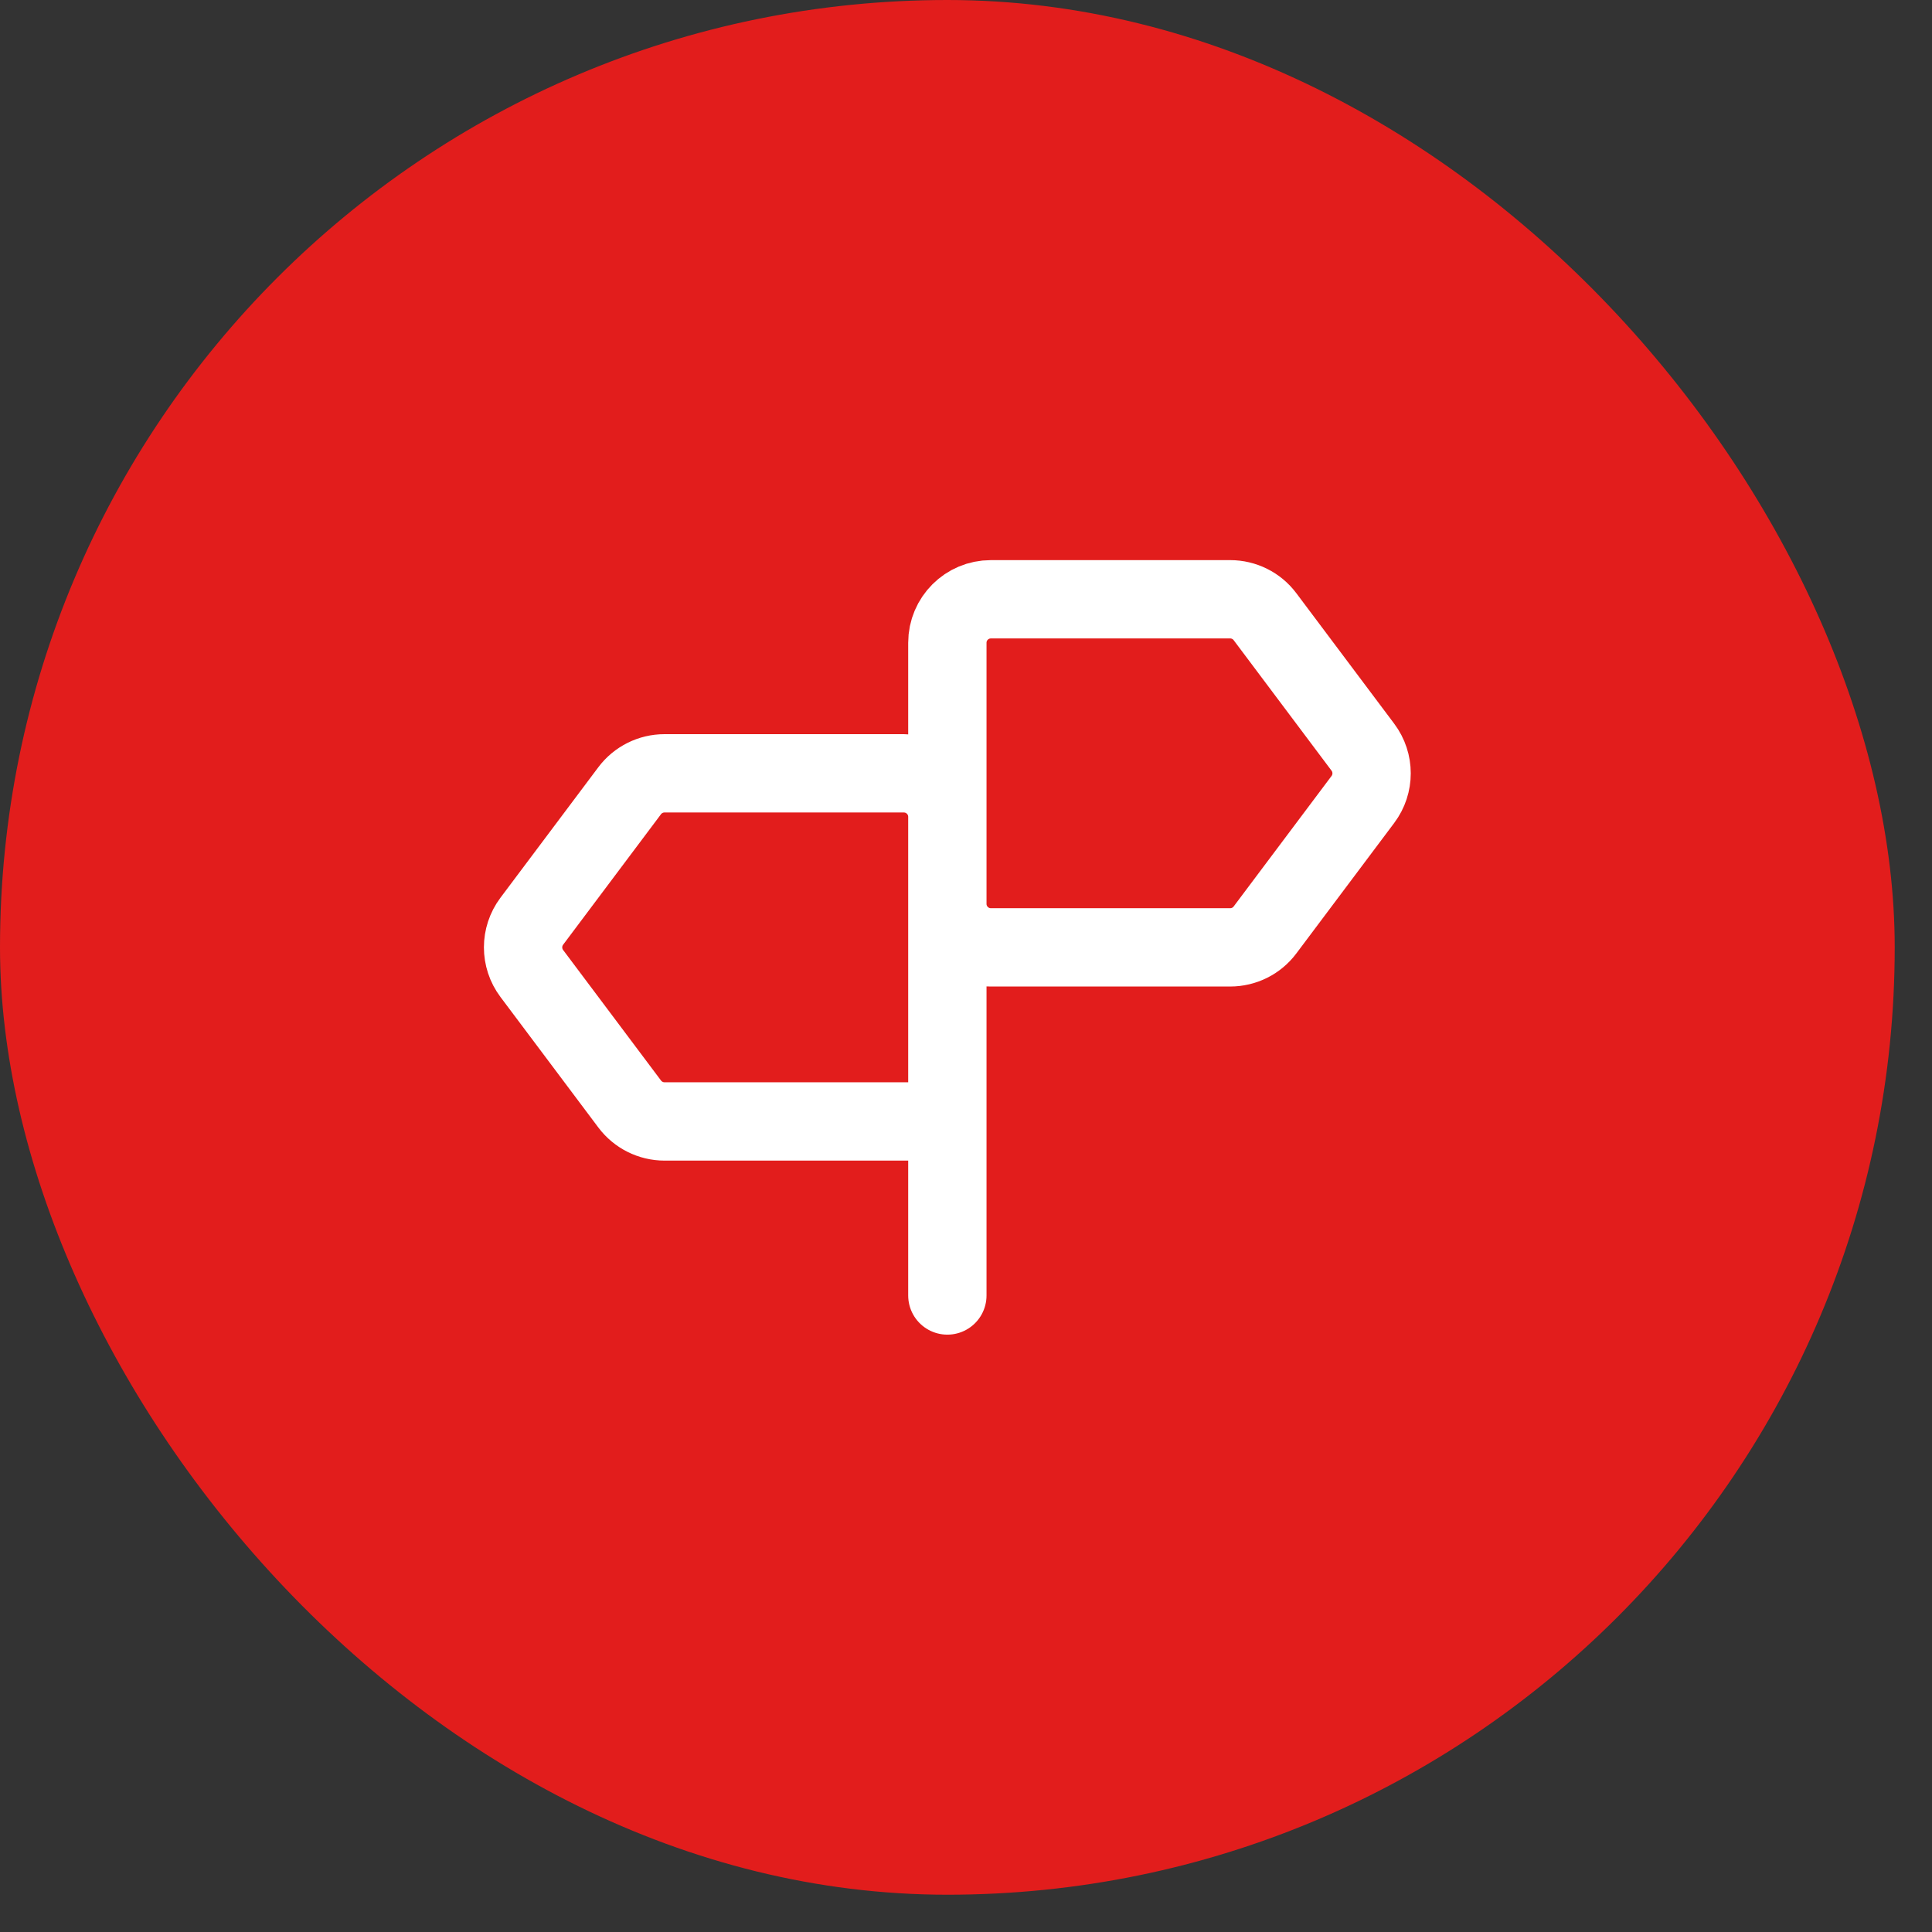
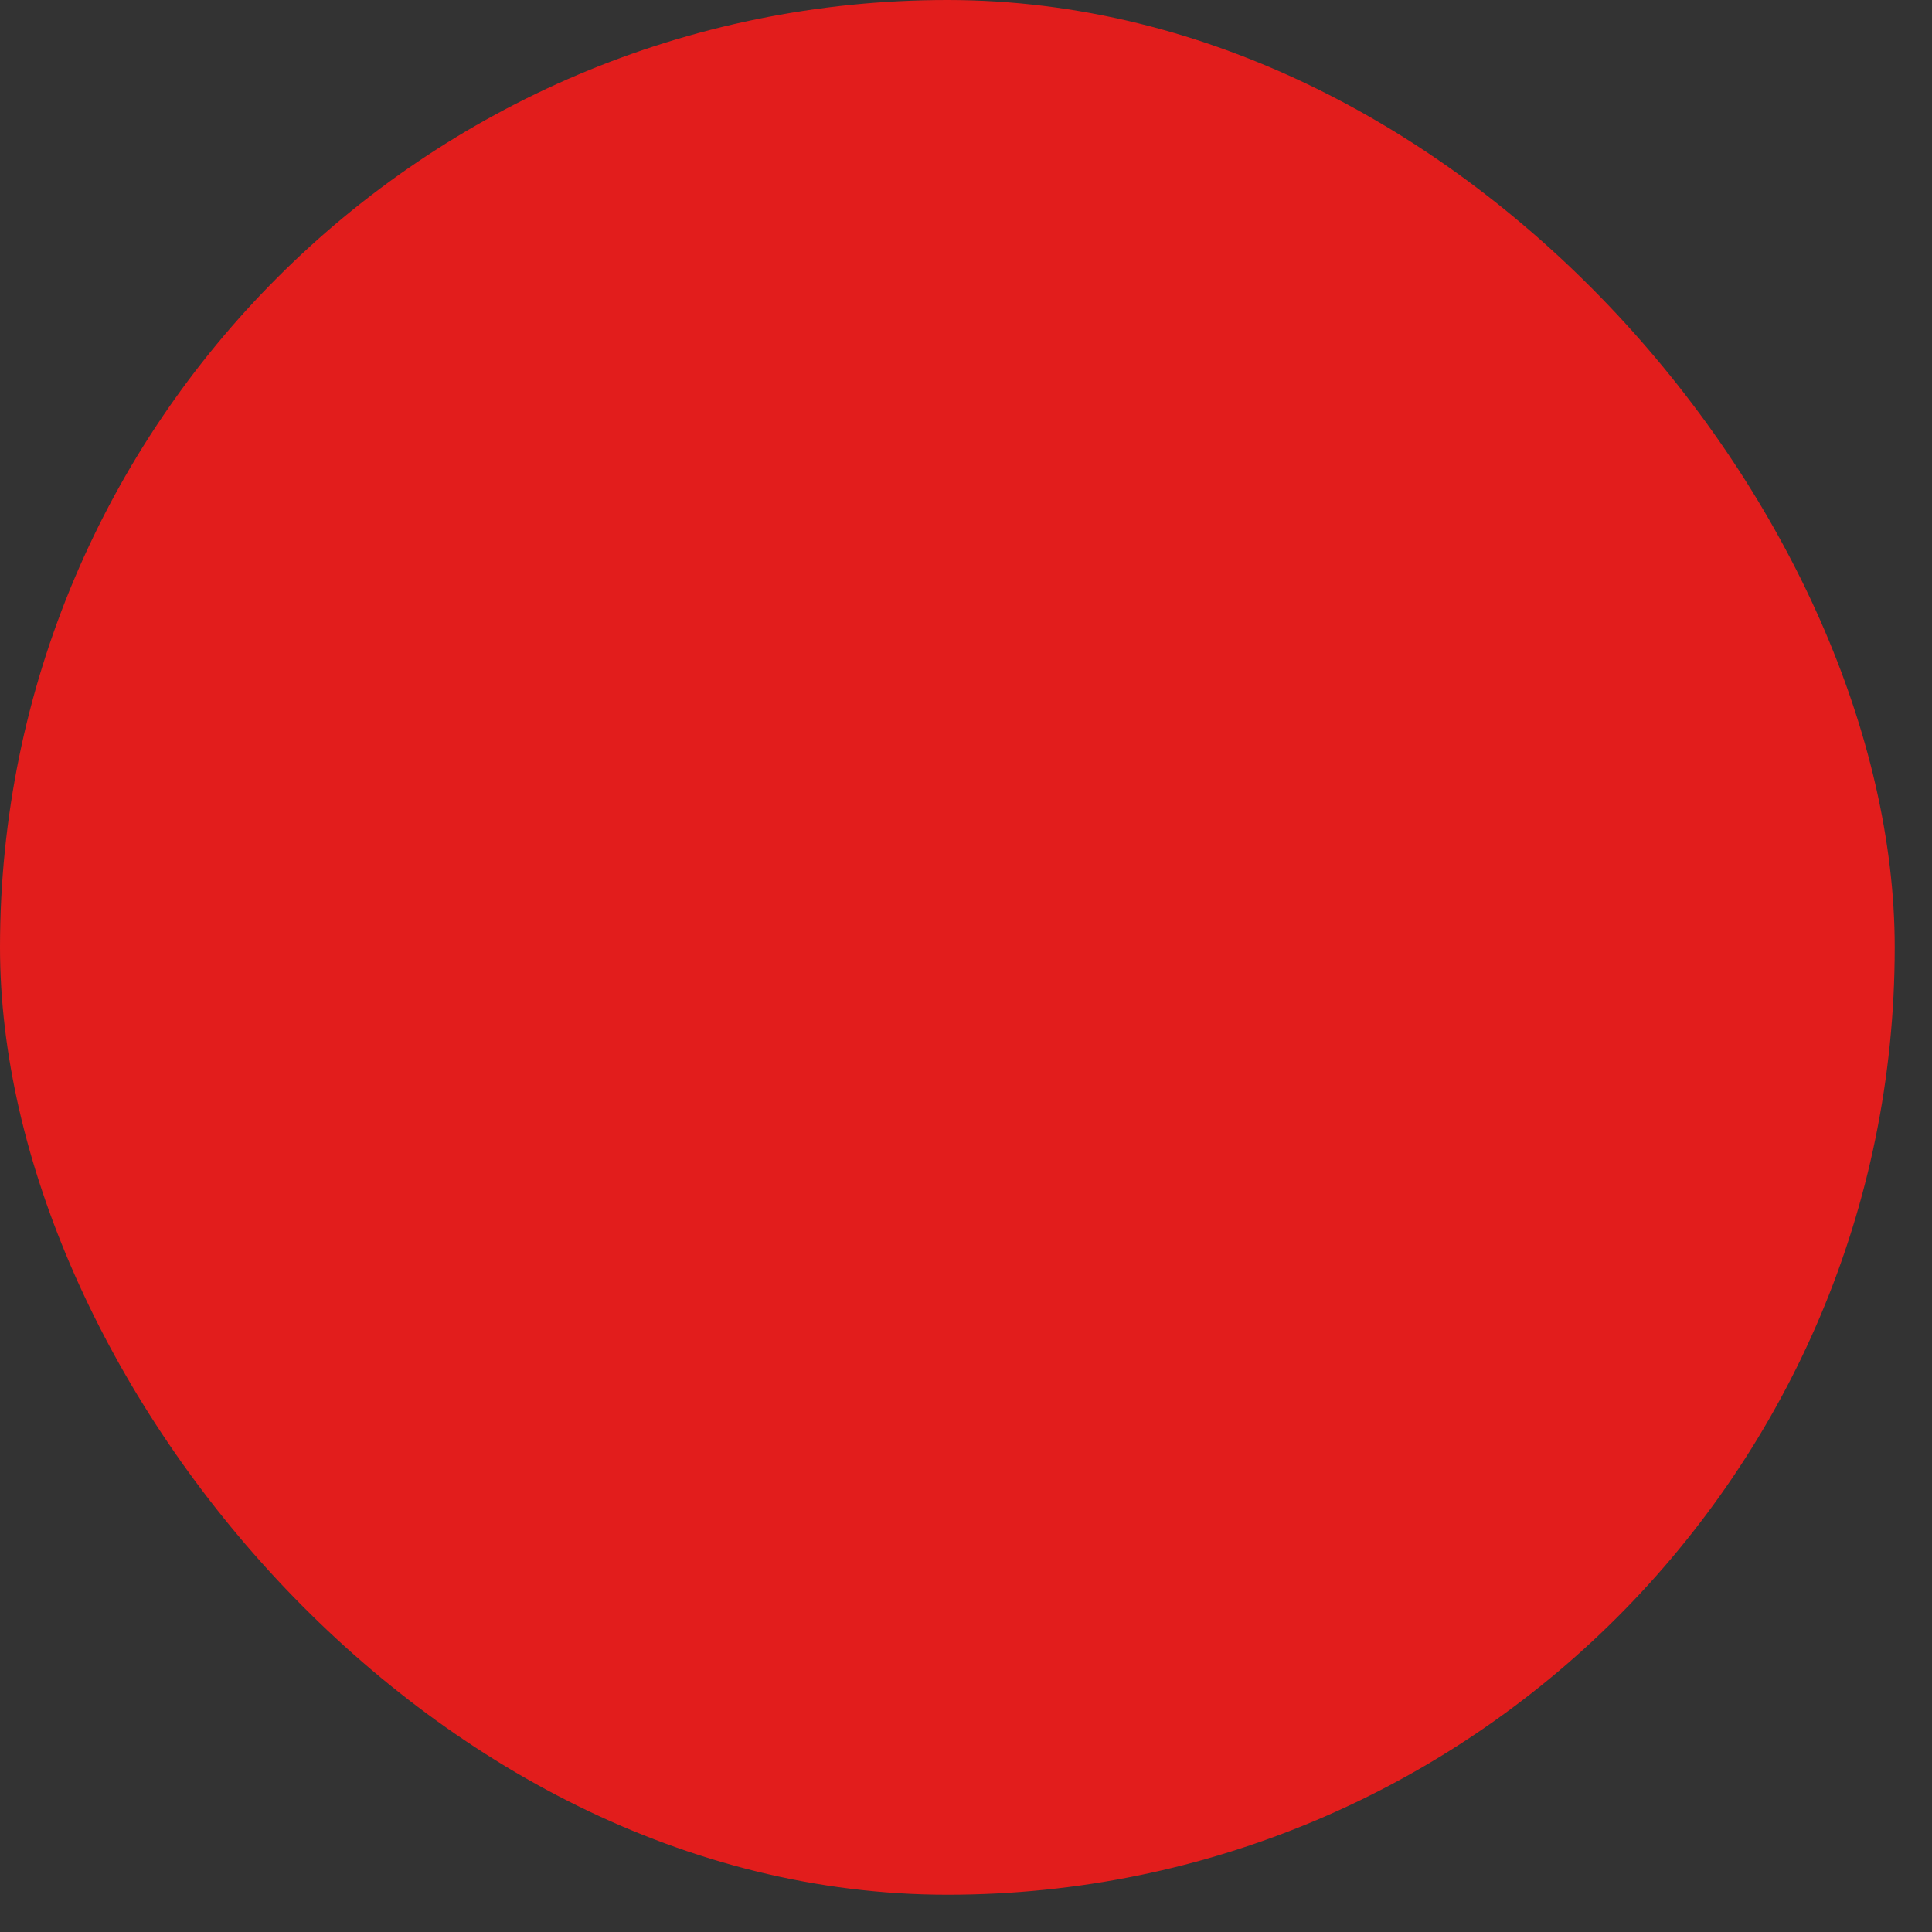
<svg xmlns="http://www.w3.org/2000/svg" width="37" height="37" viewBox="0 0 37 37" fill="none">
  <rect x="0" y="0" width="37" height="37" fill="#333333" stroke="none" />
  <rect width="36.286" height="36.286" rx="18.143" fill="#E21D1C" />
-   <path d="M18.143 21.477V24.81M18.143 21.477H12.726C12.464 21.477 12.217 21.353 12.059 21.143L10.184 18.643C9.962 18.347 9.962 17.939 10.184 17.643L12.059 15.143C12.217 14.933 12.464 14.81 12.726 14.81H17.309C17.77 14.81 18.143 15.183 18.143 15.643V21.477ZM18.976 11.477H23.559C23.822 11.477 24.069 11.6 24.226 11.81L26.101 14.31C26.323 14.606 26.323 15.014 26.101 15.31L24.226 17.81C24.069 18.02 23.822 18.143 23.559 18.143H18.976C18.516 18.143 18.143 17.77 18.143 17.31V12.31C18.143 11.85 18.516 11.477 18.976 11.477Z" stroke="white" stroke-width="1.5" stroke-linecap="round" stroke-linejoin="round" />
</svg>